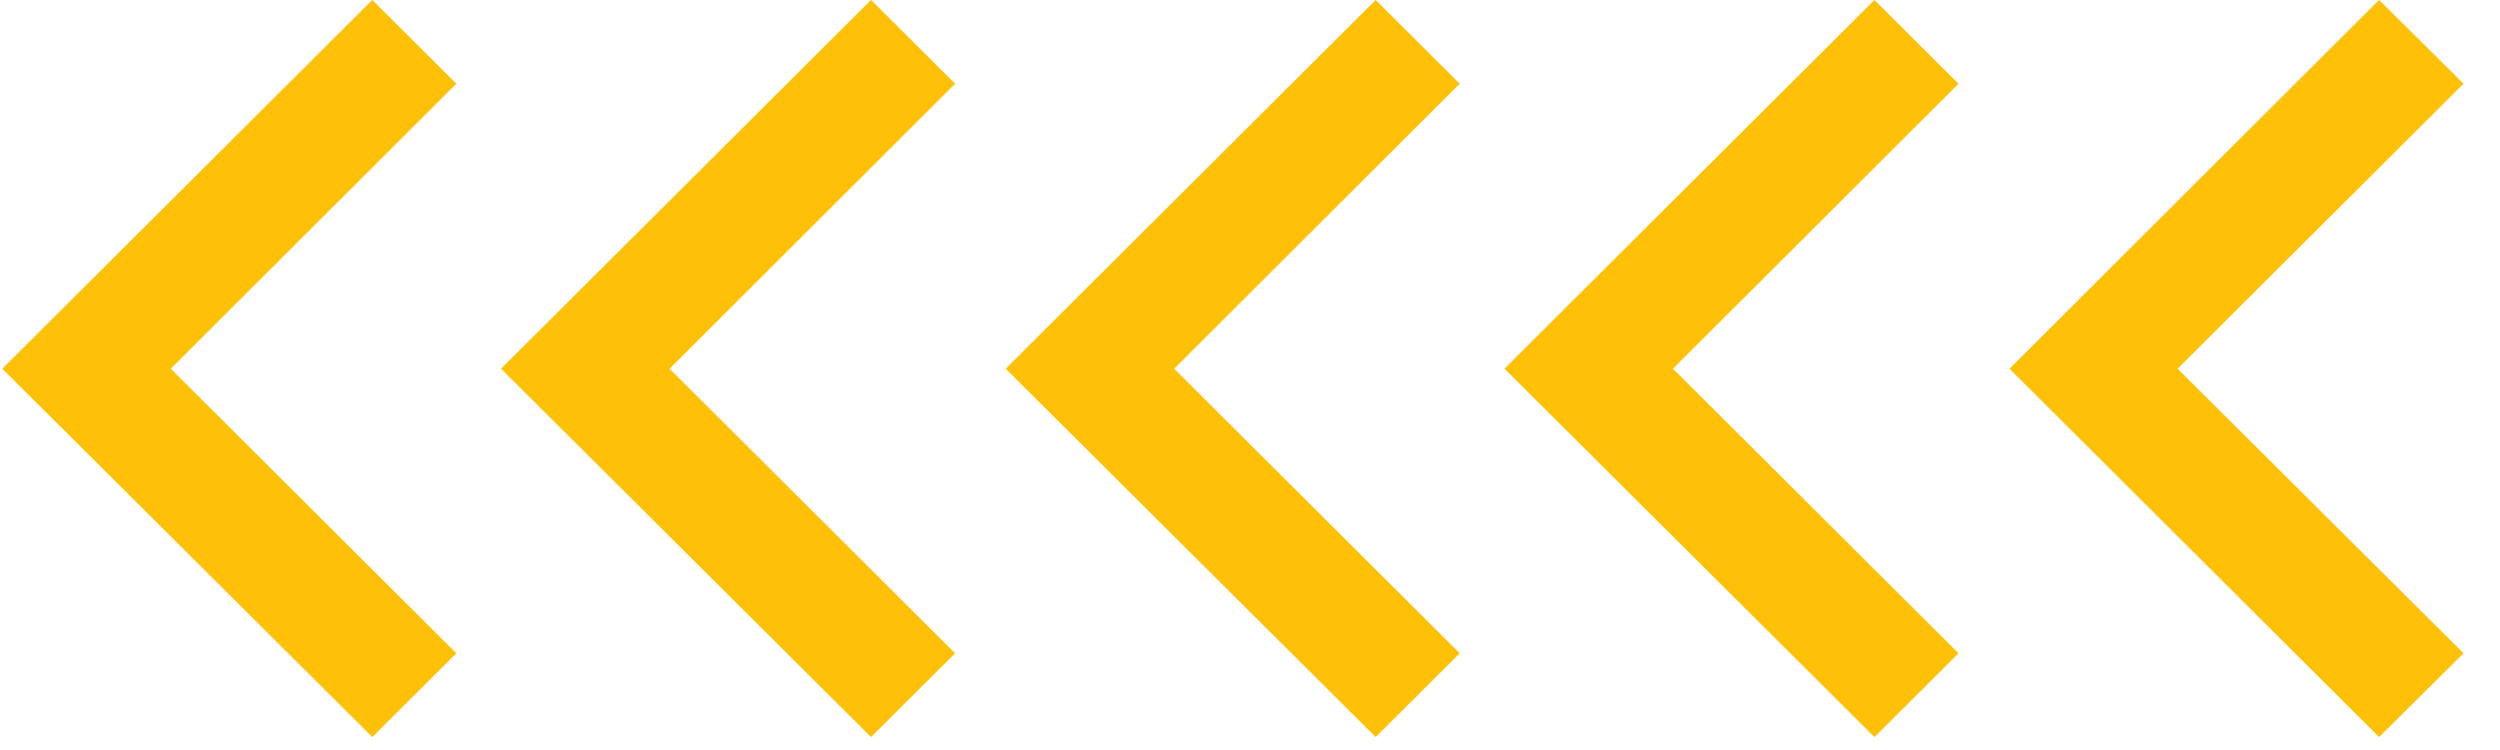
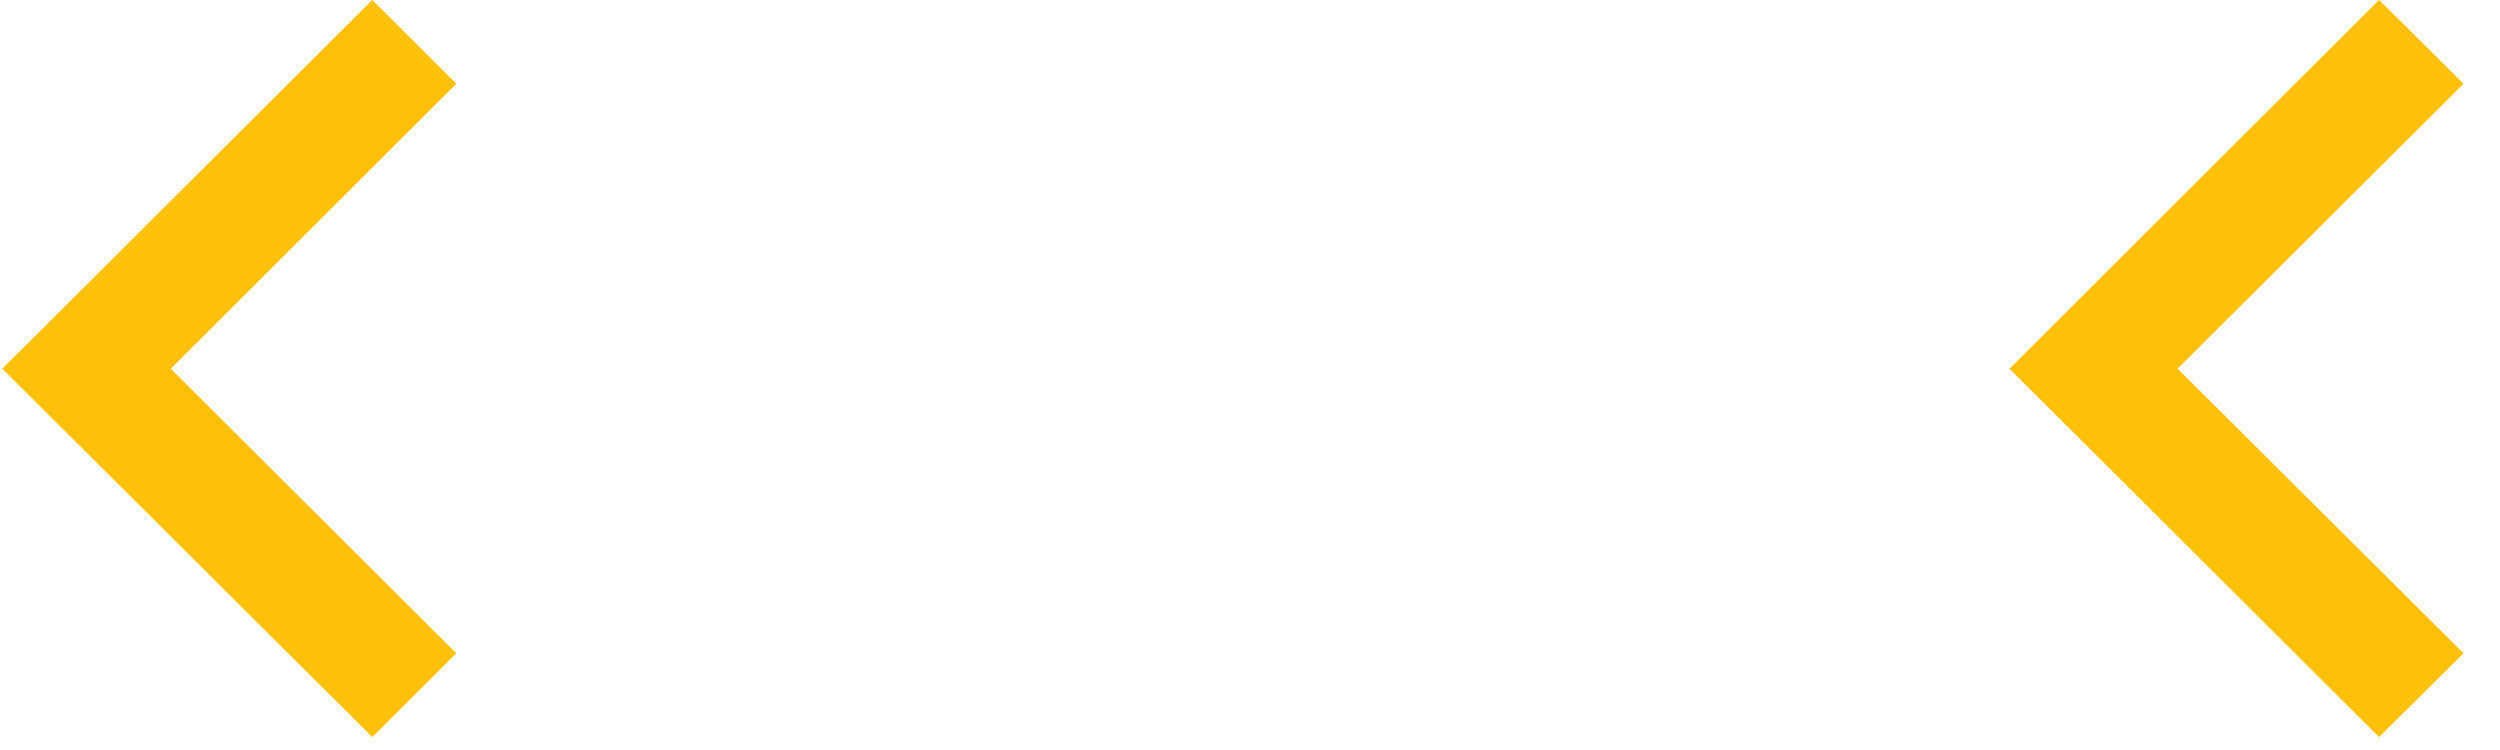
<svg xmlns="http://www.w3.org/2000/svg" width="60" height="18" viewBox="0 0 60 18" fill="none">
-   <path d="M28.18 8.849L35.033 2.009L33.016 -0.001L24.136 8.849L33.016 17.689L35.033 15.679L28.18 8.849Z" fill="#FFC107" />
-   <path d="M40.151 8.849L47.004 2.009L44.987 -0.001L36.107 8.849L44.987 17.689L47.004 15.679L40.151 8.849Z" fill="#FFC107" />
  <path d="M52.262 8.849L59.125 2.009L57.098 -0.001L48.228 8.849L57.098 17.689L59.125 15.679L52.262 8.849Z" fill="#FFC107" />
  <path d="M4.098 8.849L10.952 2.009L8.935 -0.001L0.055 8.849L8.935 17.689L10.952 15.679L4.098 8.849Z" fill="#FFC107" />
-   <path d="M16.069 8.849L22.922 2.009L20.905 -0.001L12.025 8.849L20.905 17.689L22.922 15.679L16.069 8.849Z" fill="#FFC107" />
</svg>